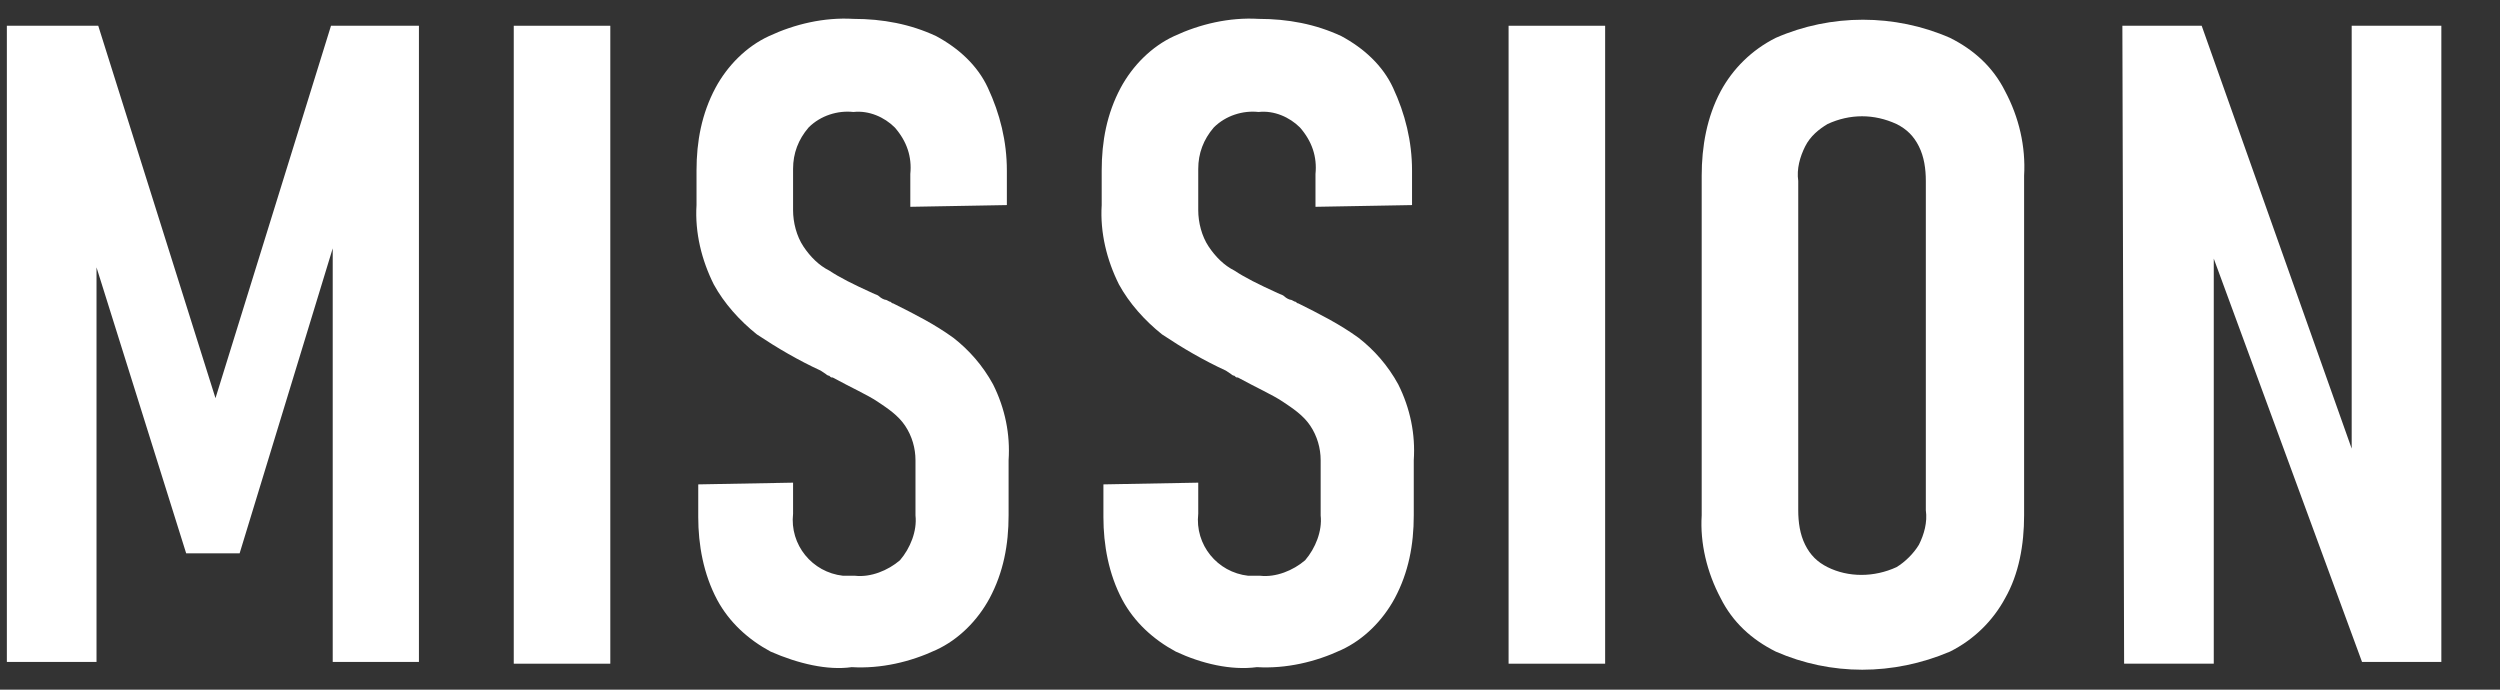
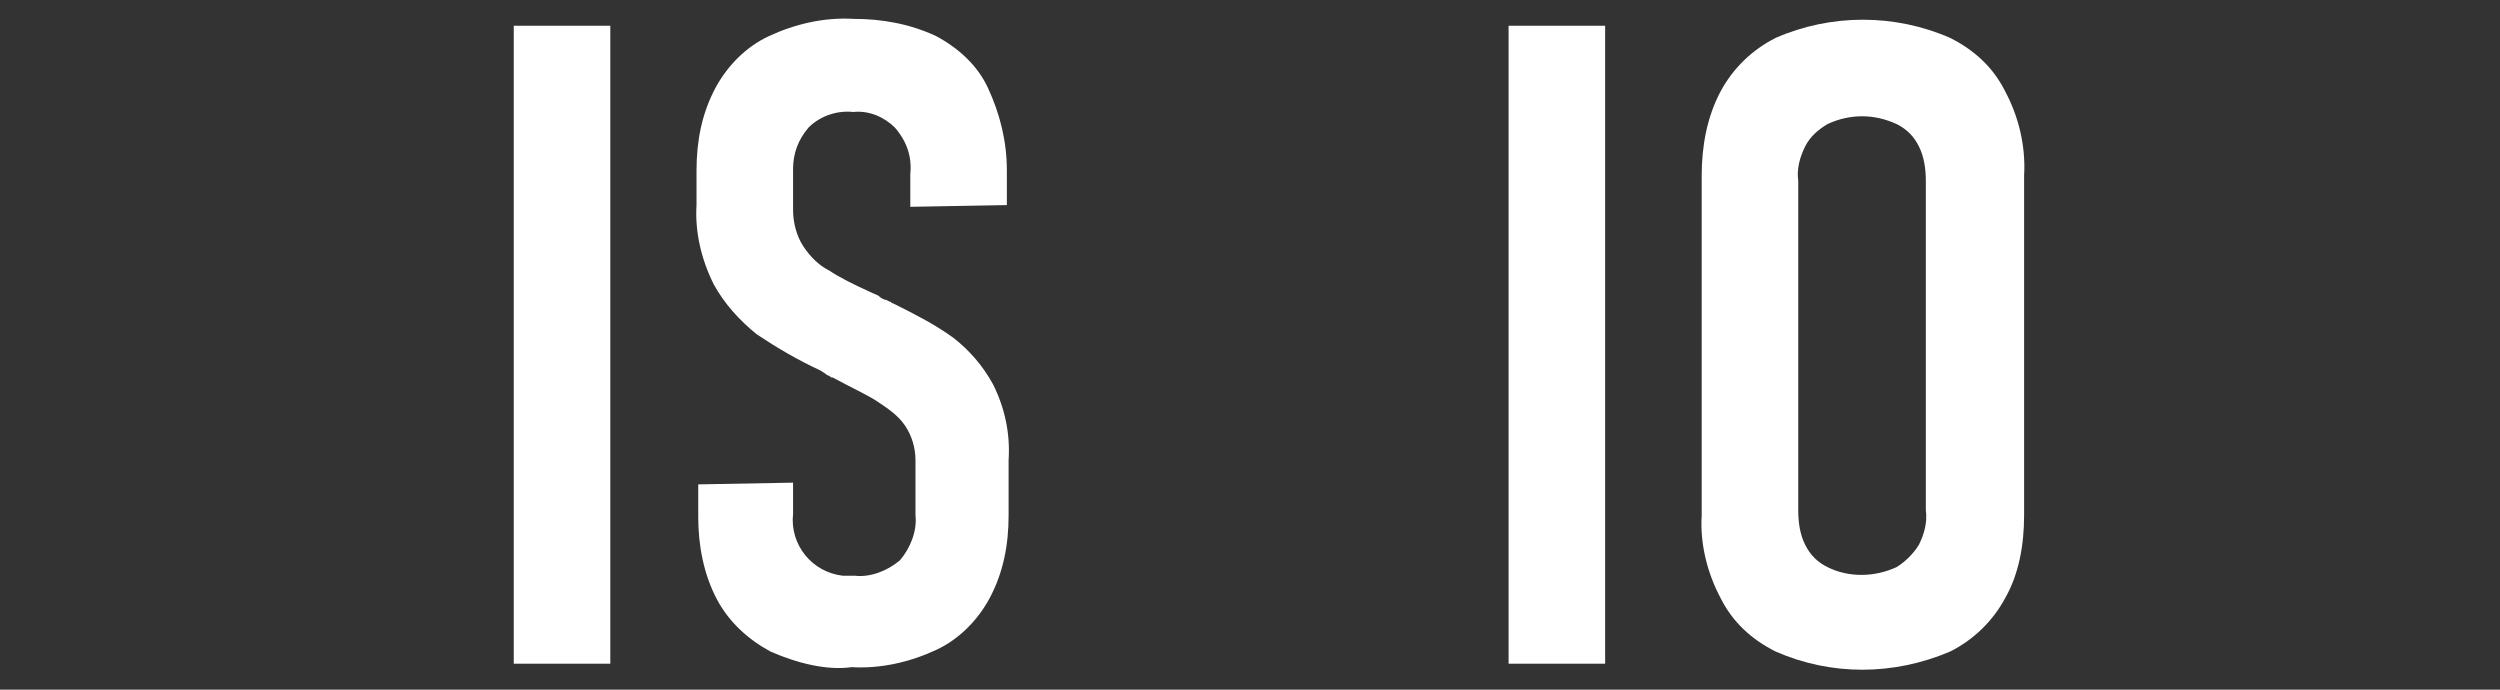
<svg xmlns="http://www.w3.org/2000/svg" version="1.1" id="レイヤー_1" x="0px" y="0px" width="145px" height="40px" viewBox="0 0 145 40" style="enable-background:new 0 0 145 40;" xml:space="preserve">
  <rect x="0" y="0" width="145" height="40" fill="#333333" stroke="none" />
  <style type="text/css">
	.st0{fill:#FFFFFF;}
</style>
  <g id="MISSION" transform="translate(-256.602 -1730.506)">
    <g id="グループ_8">
-       <path id="パス_38" class="st0" d="M275.8,1732h5.1v36.9h-5v-26.9l0.4,1.6l-5.8,19h-3.1l-5.8-18.5l0.6-2.1v26.9h-5.2V1732h5.3    l6.8,21.6L275.8,1732z" />
      <path id="パス_39" class="st0" d="M292,1769h-5.6V1732h5.6V1769z" />
      <path id="パス_40" class="st0" d="M301.3,1768.3c-1.3-0.7-2.4-1.7-3.1-3c-0.8-1.5-1.1-3.2-1.1-4.8v-1.9l5.5-0.1v1.8    c-0.2,1.8,1.1,3.4,2.9,3.6c0.2,0,0.5,0,0.7,0c0.9,0.1,1.9-0.3,2.6-0.9c0.6-0.7,1-1.7,0.9-2.6v-3.2c0-0.7-0.2-1.4-0.6-2    c-0.4-0.6-1-1-1.6-1.4c-0.6-0.4-1.5-0.8-2.6-1.4c-0.1,0-0.1,0-0.2-0.1c0,0-0.1,0-0.2-0.1l-0.3-0.2c-1.3-0.6-2.5-1.3-3.7-2.1    c-1-0.8-1.9-1.8-2.5-2.9c-0.7-1.4-1.1-3-1-4.6v-2c0-1.7,0.3-3.3,1.1-4.8c0.7-1.3,1.8-2.4,3.1-3c1.5-0.7,3.2-1.1,4.9-1    c1.7,0,3.3,0.3,4.8,1c1.3,0.7,2.4,1.7,3,3c0.7,1.5,1.1,3.1,1.1,4.8v2l-5.6,0.1v-1.9c0.1-1-0.2-1.9-0.9-2.7c-0.6-0.6-1.5-1-2.4-0.9    c-0.9-0.1-1.9,0.2-2.6,0.9c-0.6,0.7-0.9,1.5-0.9,2.4v2.4c0,0.7,0.2,1.5,0.6,2.1c0.4,0.6,0.9,1.1,1.5,1.4c0.6,0.4,1.4,0.8,2.5,1.3    c0.2,0.1,0.3,0.1,0.4,0.2c0.1,0.1,0.3,0.2,0.4,0.2l0.2,0.1c0.1,0,0.1,0.1,0.2,0.1c1.2,0.6,2.4,1.2,3.5,2c0.9,0.7,1.7,1.6,2.3,2.7    c0.7,1.4,1,2.9,0.9,4.4v3.2c0,1.7-0.3,3.3-1.1,4.8c-0.7,1.3-1.8,2.4-3.1,3c-1.5,0.7-3.2,1.1-4.9,1    C304.6,1769.4,302.9,1769,301.3,1768.3z" />
-       <path id="パス_41" class="st0" d="M324.8,1768.3c-1.3-0.7-2.4-1.7-3.1-3c-0.8-1.5-1.1-3.2-1.1-4.8v-1.9l5.5-0.1v1.8    c-0.2,1.8,1.1,3.4,2.9,3.6c0.2,0,0.5,0,0.7,0c0.9,0.1,1.9-0.3,2.6-0.9c0.6-0.7,1-1.7,0.9-2.6v-3.2c0-0.7-0.2-1.4-0.6-2    c-0.4-0.6-1-1-1.6-1.4c-0.6-0.4-1.5-0.8-2.6-1.4c-0.1,0-0.1,0-0.2-0.1c0,0-0.1,0-0.2-0.1l-0.3-0.2c-1.3-0.6-2.5-1.3-3.7-2.1    c-1-0.8-1.9-1.8-2.5-2.9c-0.7-1.4-1.1-3-1-4.6v-2c0-1.7,0.3-3.3,1.1-4.8c0.7-1.3,1.8-2.4,3.1-3c1.5-0.7,3.2-1.1,4.9-1    c1.7,0,3.3,0.3,4.8,1c1.3,0.7,2.4,1.7,3,3c0.7,1.5,1.1,3.1,1.1,4.8v2l-5.6,0.1v-1.9c0.1-1-0.2-1.9-0.9-2.7c-0.6-0.6-1.5-1-2.4-0.9    c-0.9-0.1-1.9,0.2-2.6,0.9c-0.6,0.7-0.9,1.5-0.9,2.4v2.4c0,0.7,0.2,1.5,0.6,2.1c0.4,0.6,0.9,1.1,1.5,1.4c0.6,0.4,1.4,0.8,2.5,1.3    c0.2,0.1,0.3,0.1,0.4,0.2c0.1,0.1,0.3,0.2,0.4,0.2l0.2,0.1c0.1,0,0.1,0.1,0.2,0.1c1.2,0.6,2.4,1.2,3.5,2c0.9,0.7,1.7,1.6,2.3,2.7    c0.7,1.4,1,2.9,0.9,4.4v3.2c0,1.7-0.3,3.3-1.1,4.8c-0.7,1.3-1.8,2.4-3.1,3c-1.5,0.7-3.2,1.1-4.9,1    C328,1769.4,326.3,1769,324.8,1768.3z" />
      <path id="パス_42" class="st0" d="M349.7,1769h-5.6V1732h5.6V1769z" />
      <path id="パス_43" class="st0" d="M359.6,1768.3c-1.4-0.7-2.5-1.7-3.2-3.1c-0.8-1.5-1.2-3.2-1.1-4.8v-19.7    c0-1.7,0.3-3.4,1.1-4.9c0.7-1.3,1.8-2.4,3.2-3.1c3.2-1.4,6.9-1.4,10.1,0c1.4,0.7,2.5,1.7,3.2,3.1c0.8,1.5,1.2,3.2,1.1,4.9v19.7    c0,1.7-0.3,3.4-1.1,4.8c-0.7,1.3-1.8,2.4-3.2,3.1C366.4,1769.7,362.8,1769.7,359.6,1768.3z M366.6,1763.4c0.5-0.3,1-0.8,1.3-1.3    c0.3-0.6,0.5-1.3,0.4-2v-19.1c0-0.7-0.1-1.4-0.4-2c-0.3-0.6-0.7-1-1.3-1.3c-1.3-0.6-2.7-0.6-4,0c-0.5,0.3-1,0.7-1.3,1.3    c-0.3,0.6-0.5,1.3-0.4,2v19.1c0,0.7,0.1,1.4,0.4,2c0.3,0.6,0.7,1,1.3,1.3C363.8,1764,365.3,1764,366.6,1763.4z" />
-       <path id="パス_44" class="st0" d="M379.7,1732h4.6l9.4,26.5l-0.7,0.8V1732h5.2v36.9h-4.6l-9.3-25.3l0.7-0.8v26.2h-5.2    L379.7,1732z" />
    </g>
  </g>
</svg>